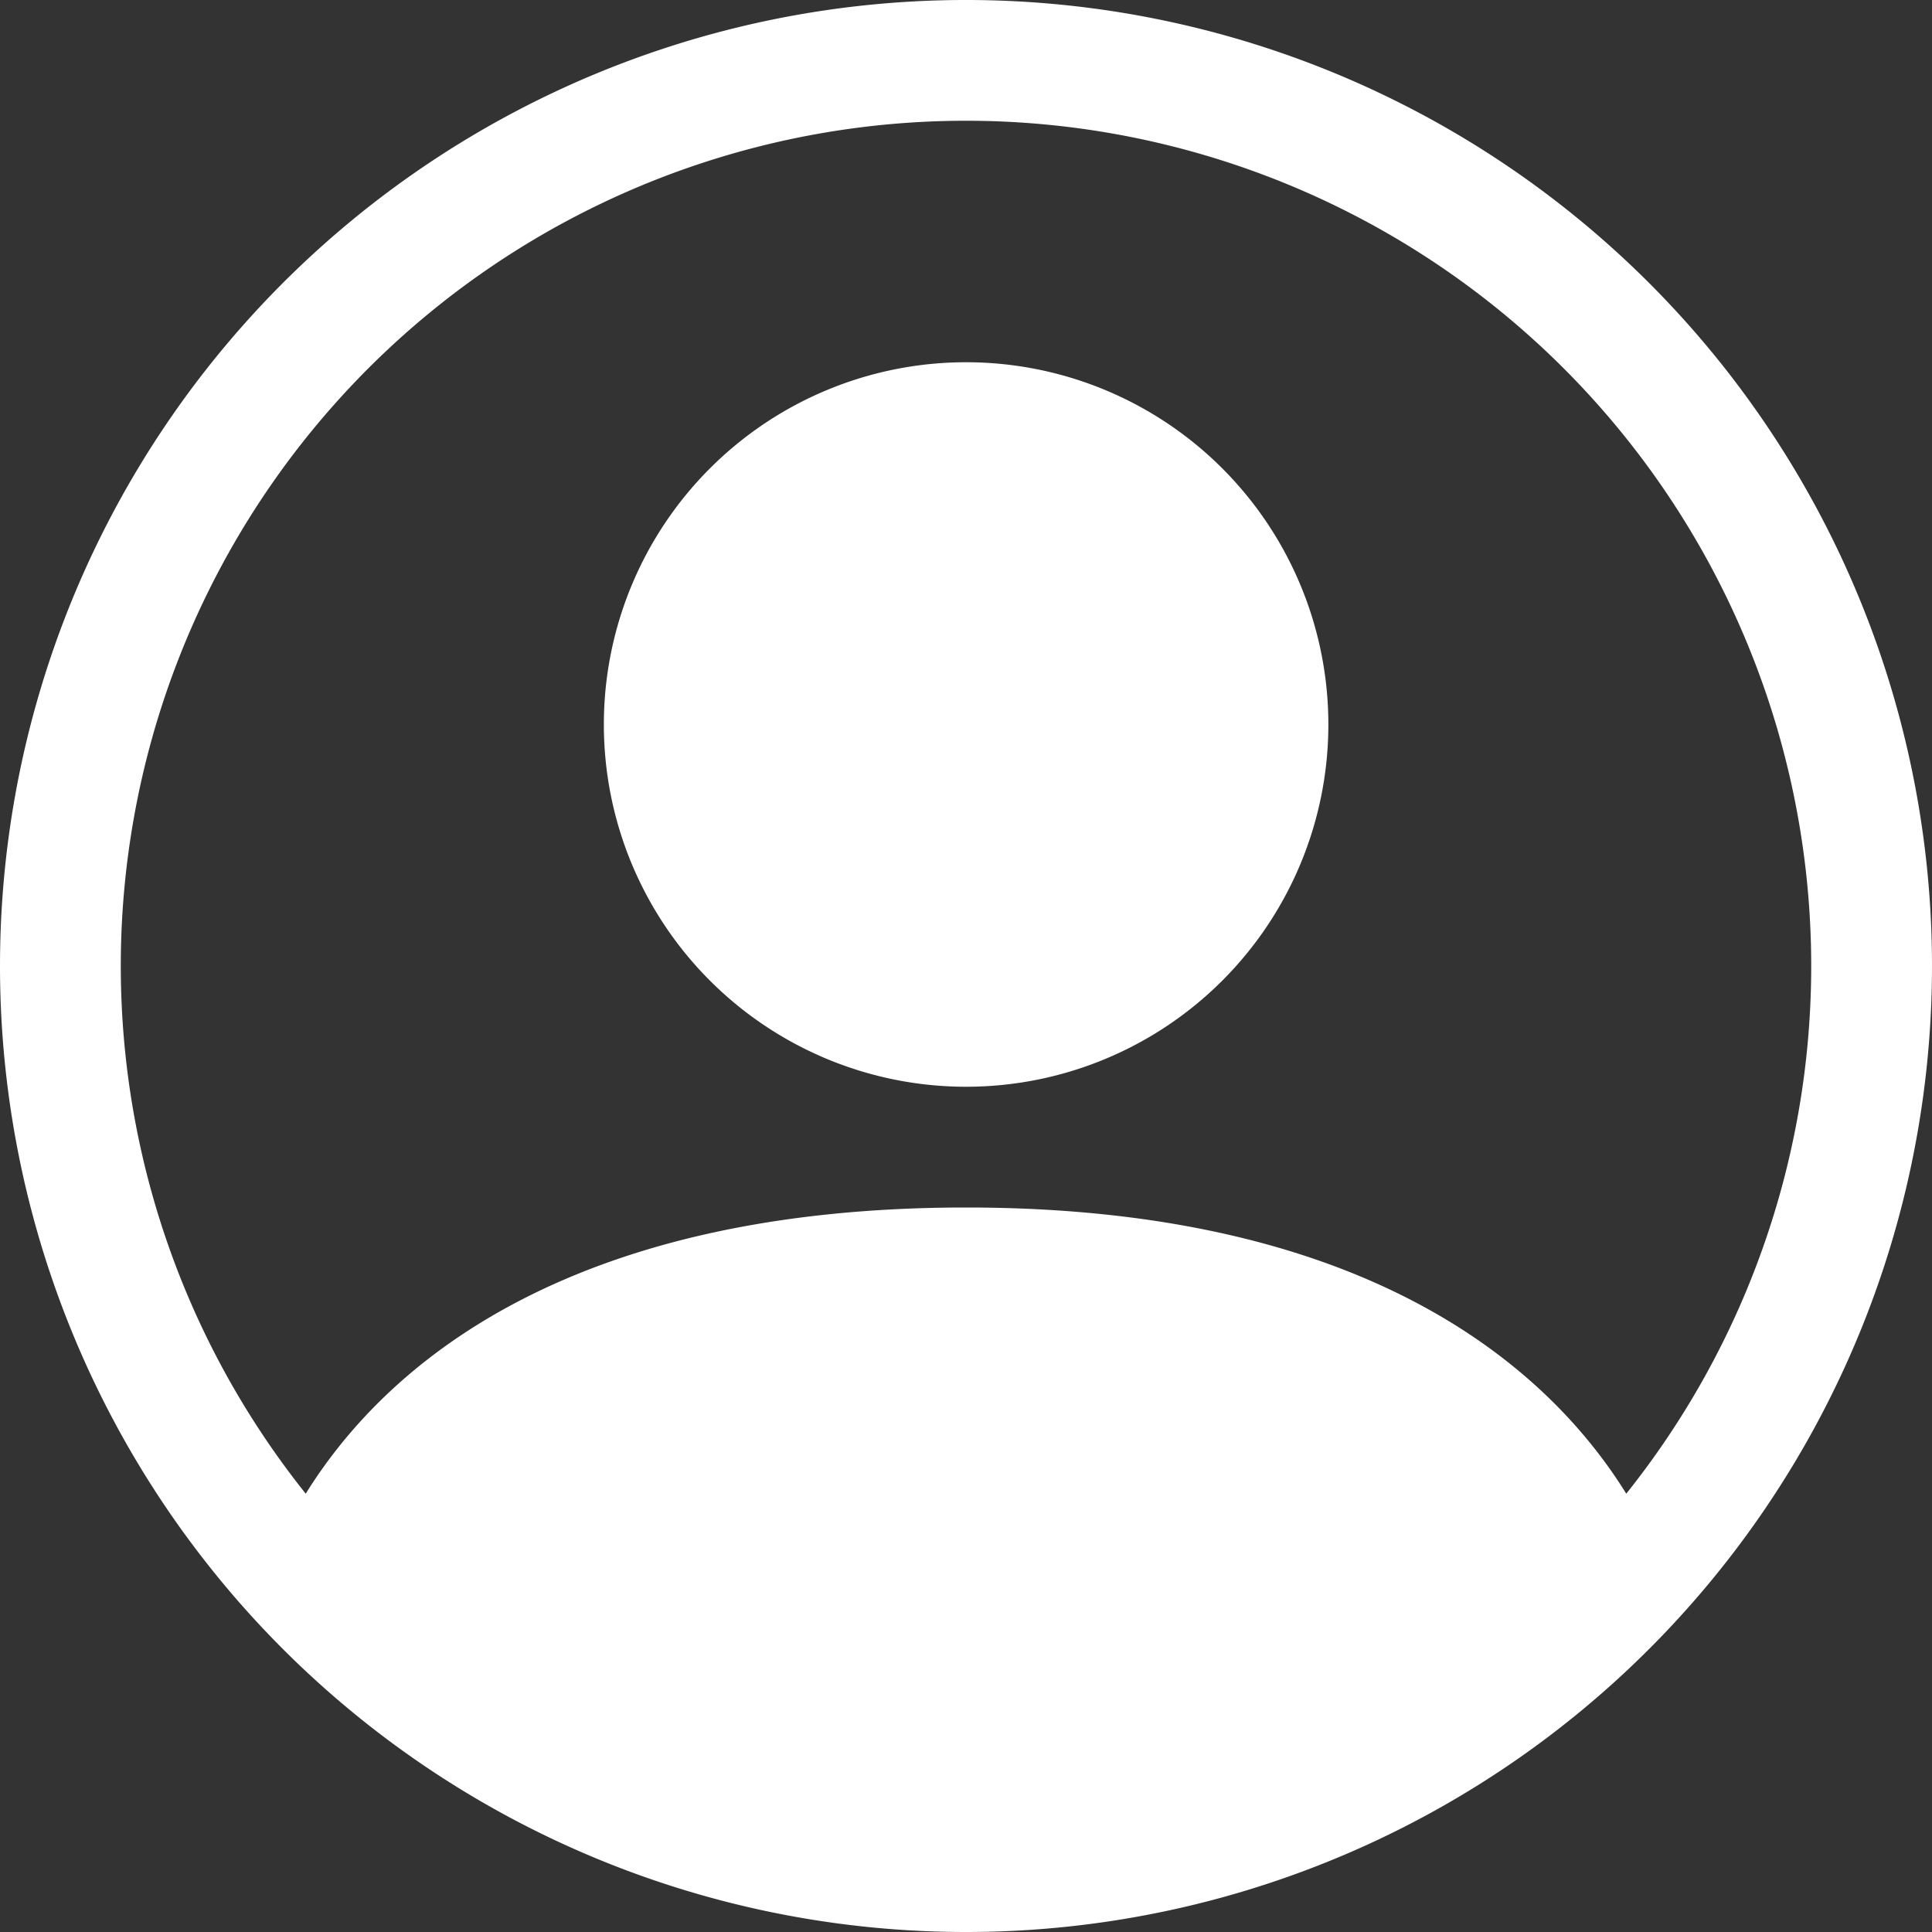
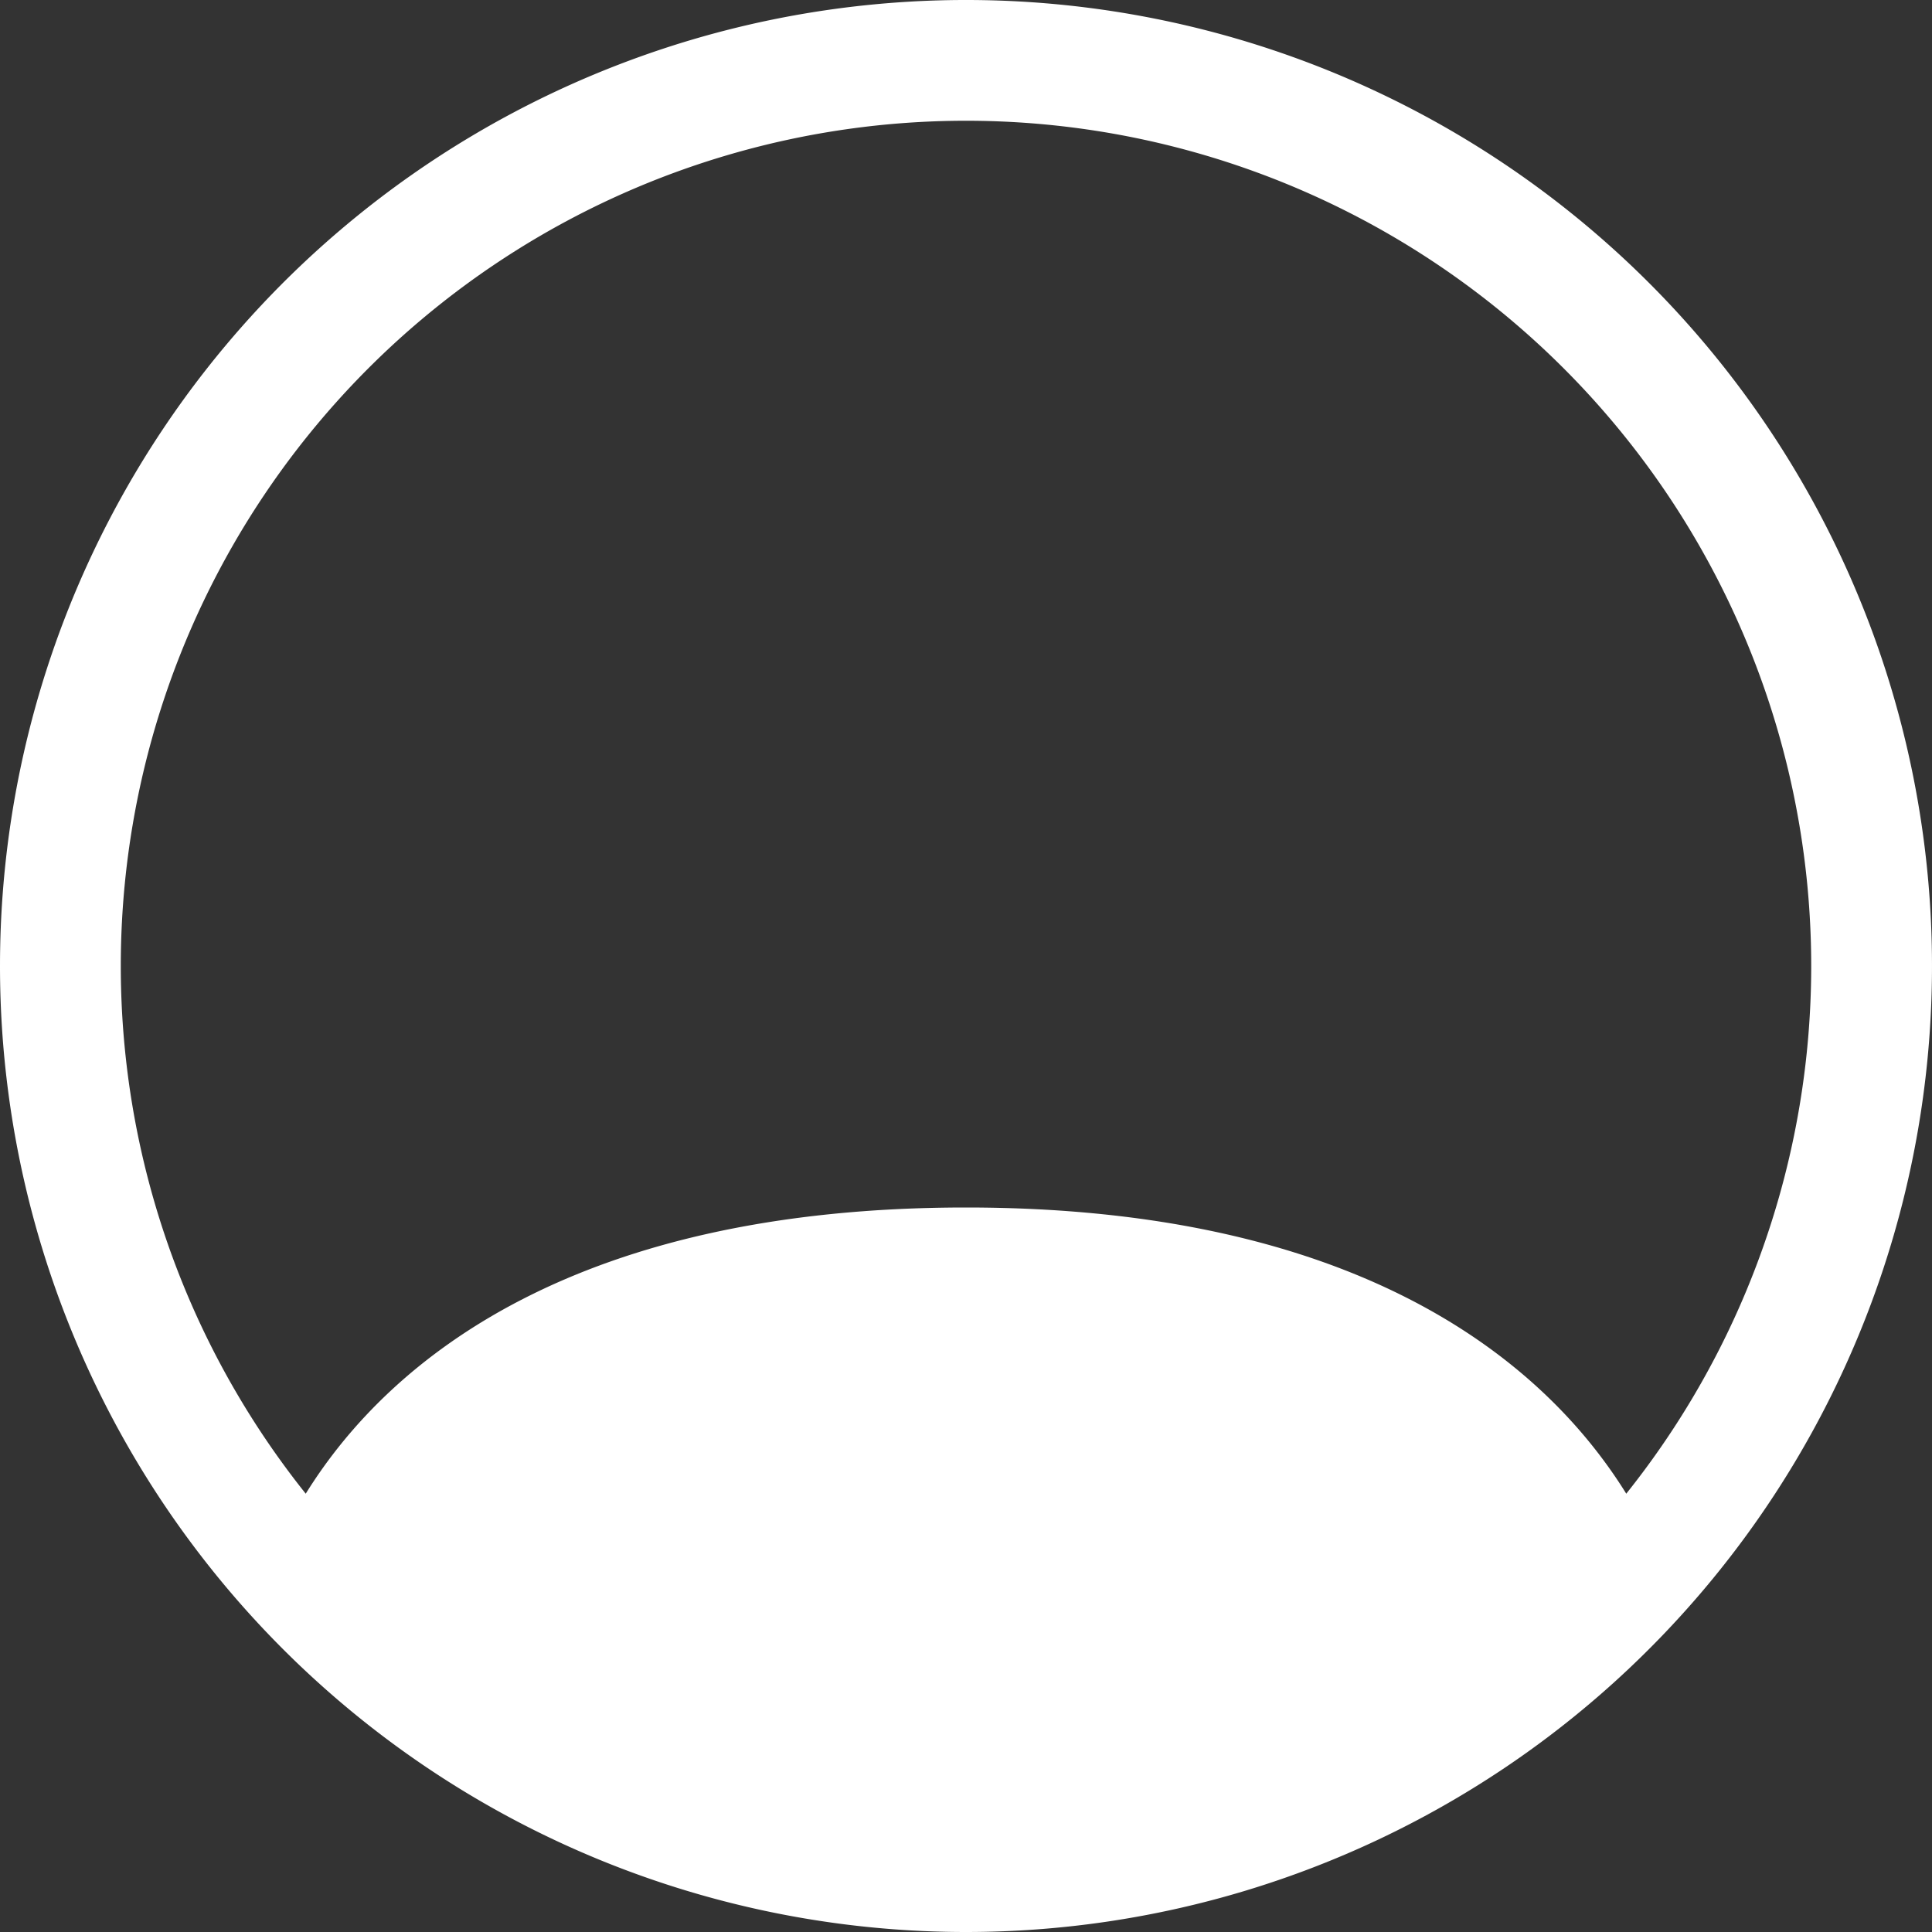
<svg xmlns="http://www.w3.org/2000/svg" width="69.056" height="69.056" viewBox="0 0 69.056 69.056">
  <rect x="0" y="0" width="69.056" height="69.056" fill="#333333" stroke="none" />
  <g id="person-circle" transform="translate(0)">
-     <path id="Pfad_215" data-name="Pfad 215" d="M30.9,15.948A12.948,12.948,0,1,1,17.948,3,12.948,12.948,0,0,1,30.9,15.948Z" transform="translate(16.58 9.948)" fill="#fff" />
    <path id="Pfad_216" data-name="Pfad 216" d="M0,34.528A34.528,34.528,0,1,1,34.528,69.056,34.528,34.528,0,0,1,0,34.528ZM34.528,4.316a30.212,30.212,0,0,0-23.6,49.073c3.064-4.938,9.81-10.229,23.6-10.229s20.531,5.287,23.6,10.229a30.212,30.212,0,0,0-23.6-49.073Z" transform="translate(0)" fill="#fff" fill-rule="evenodd" />
  </g>
</svg>